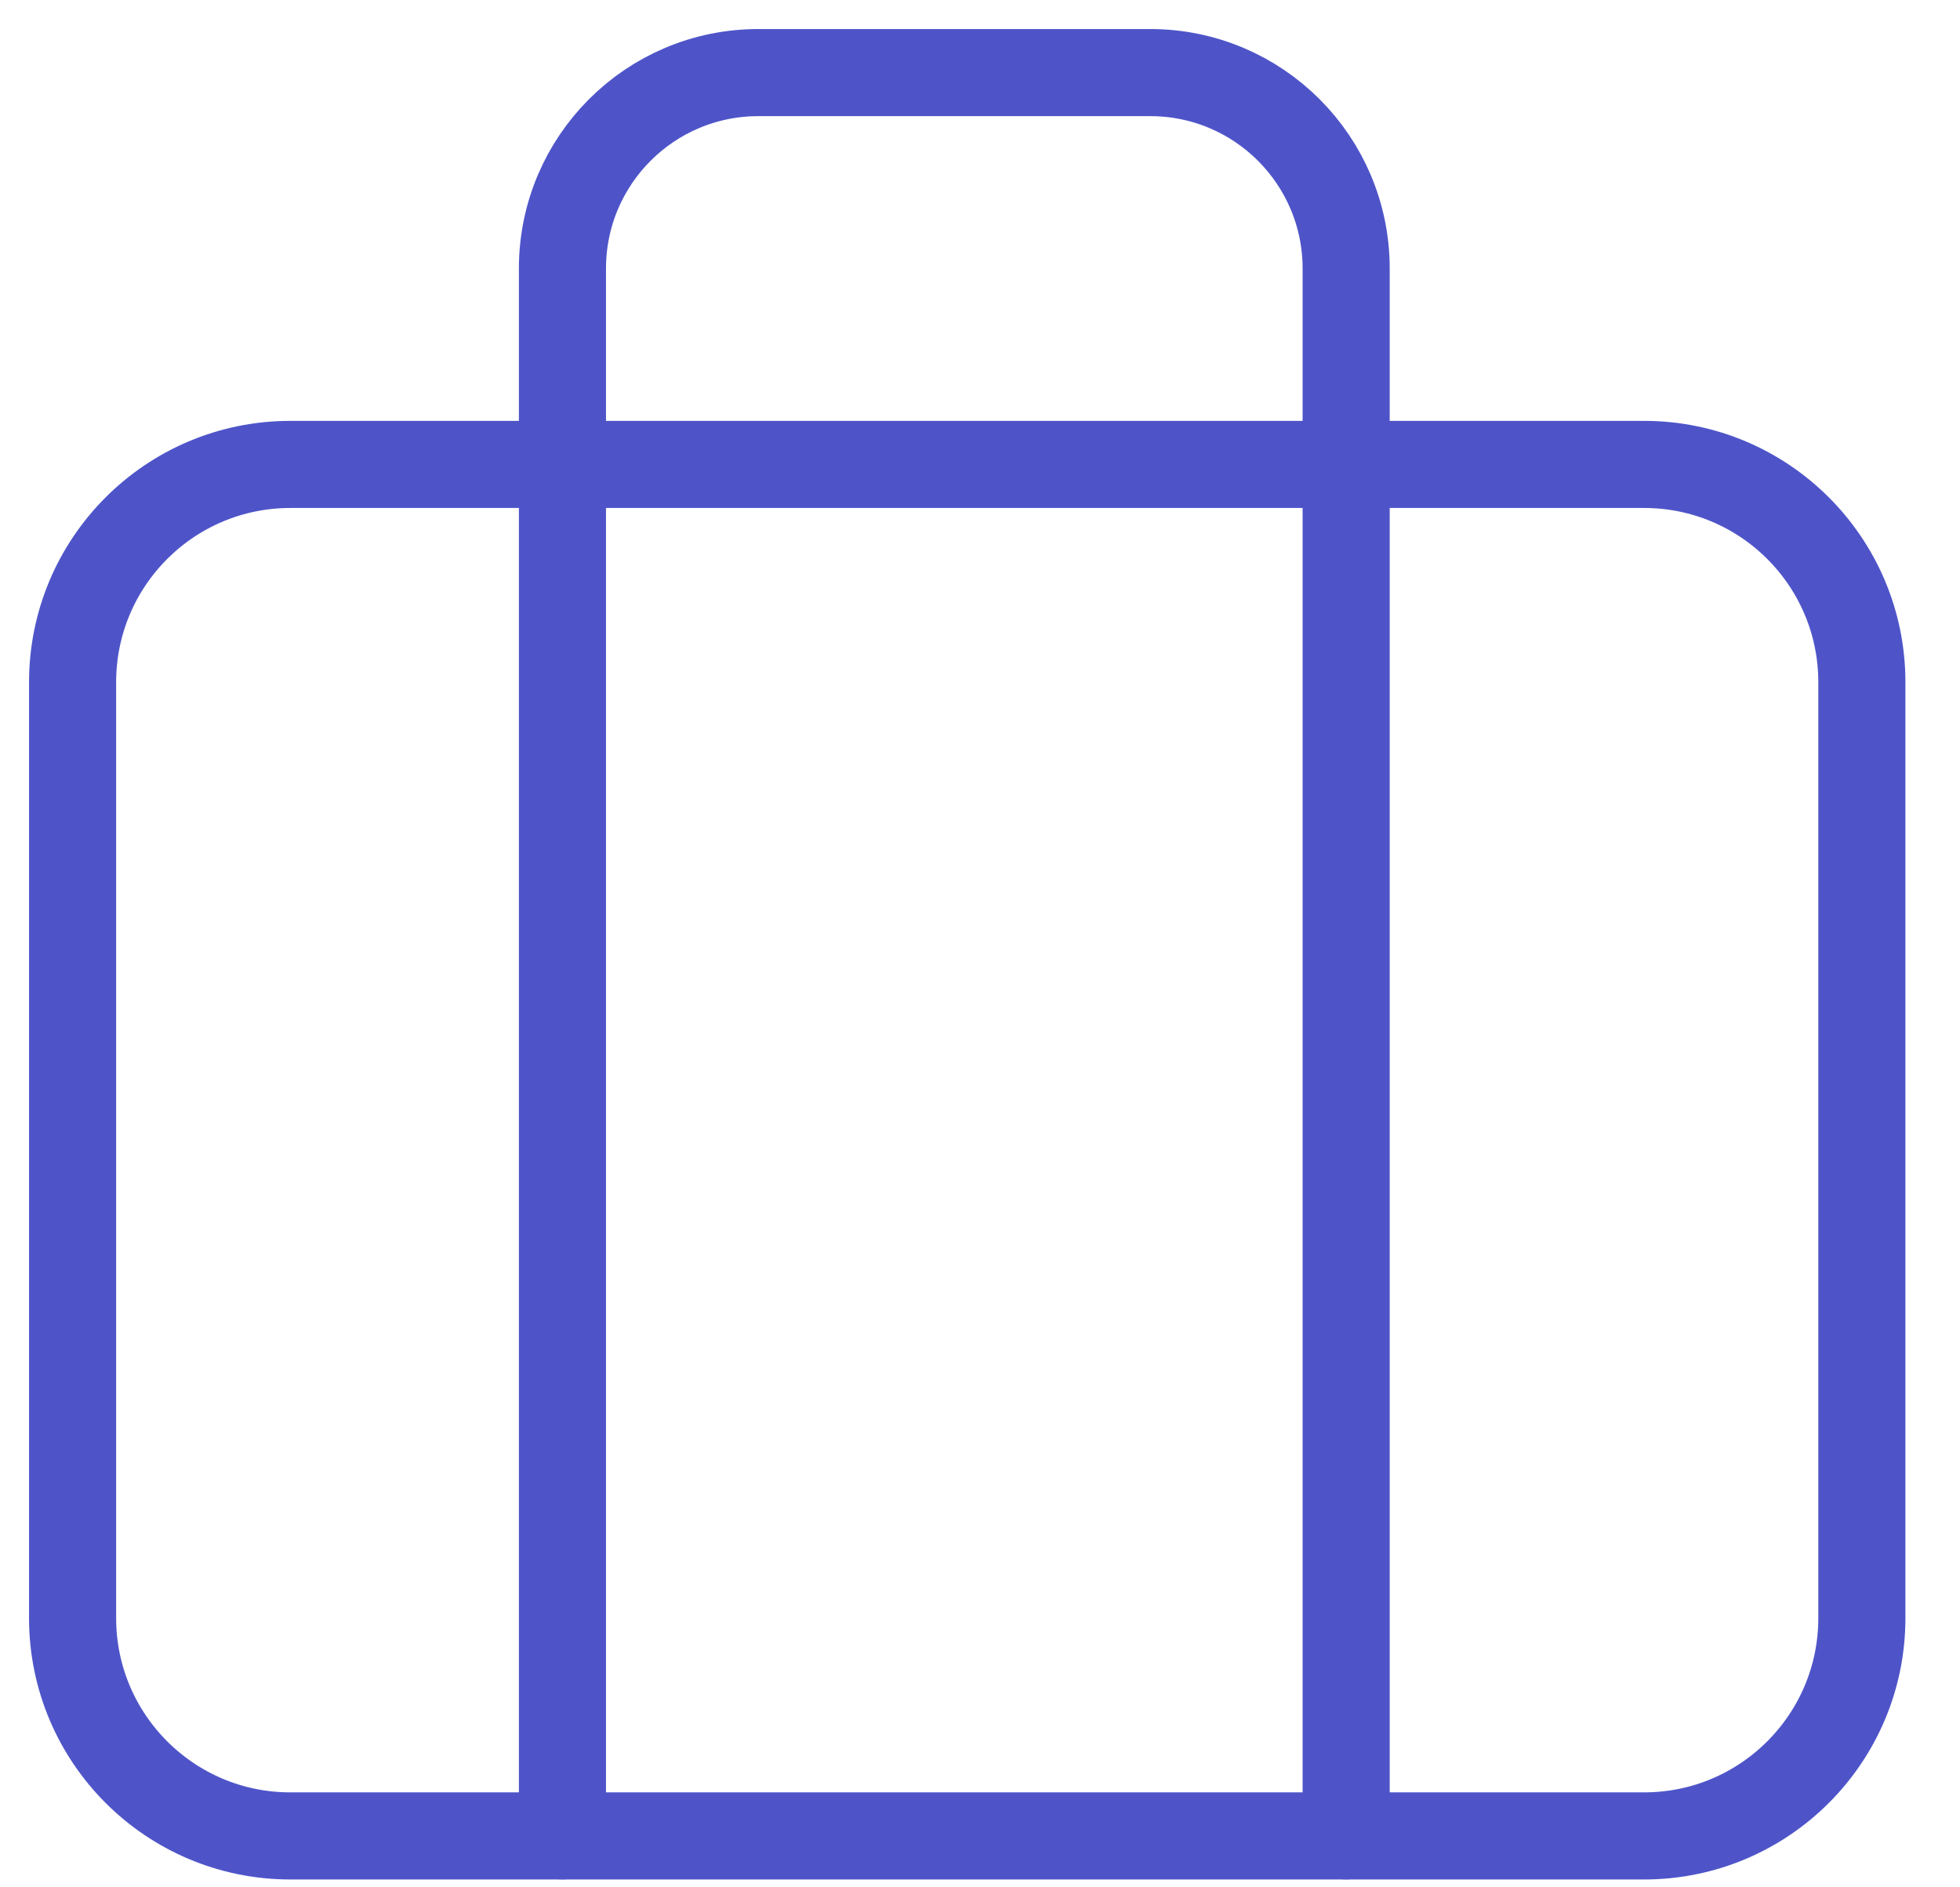
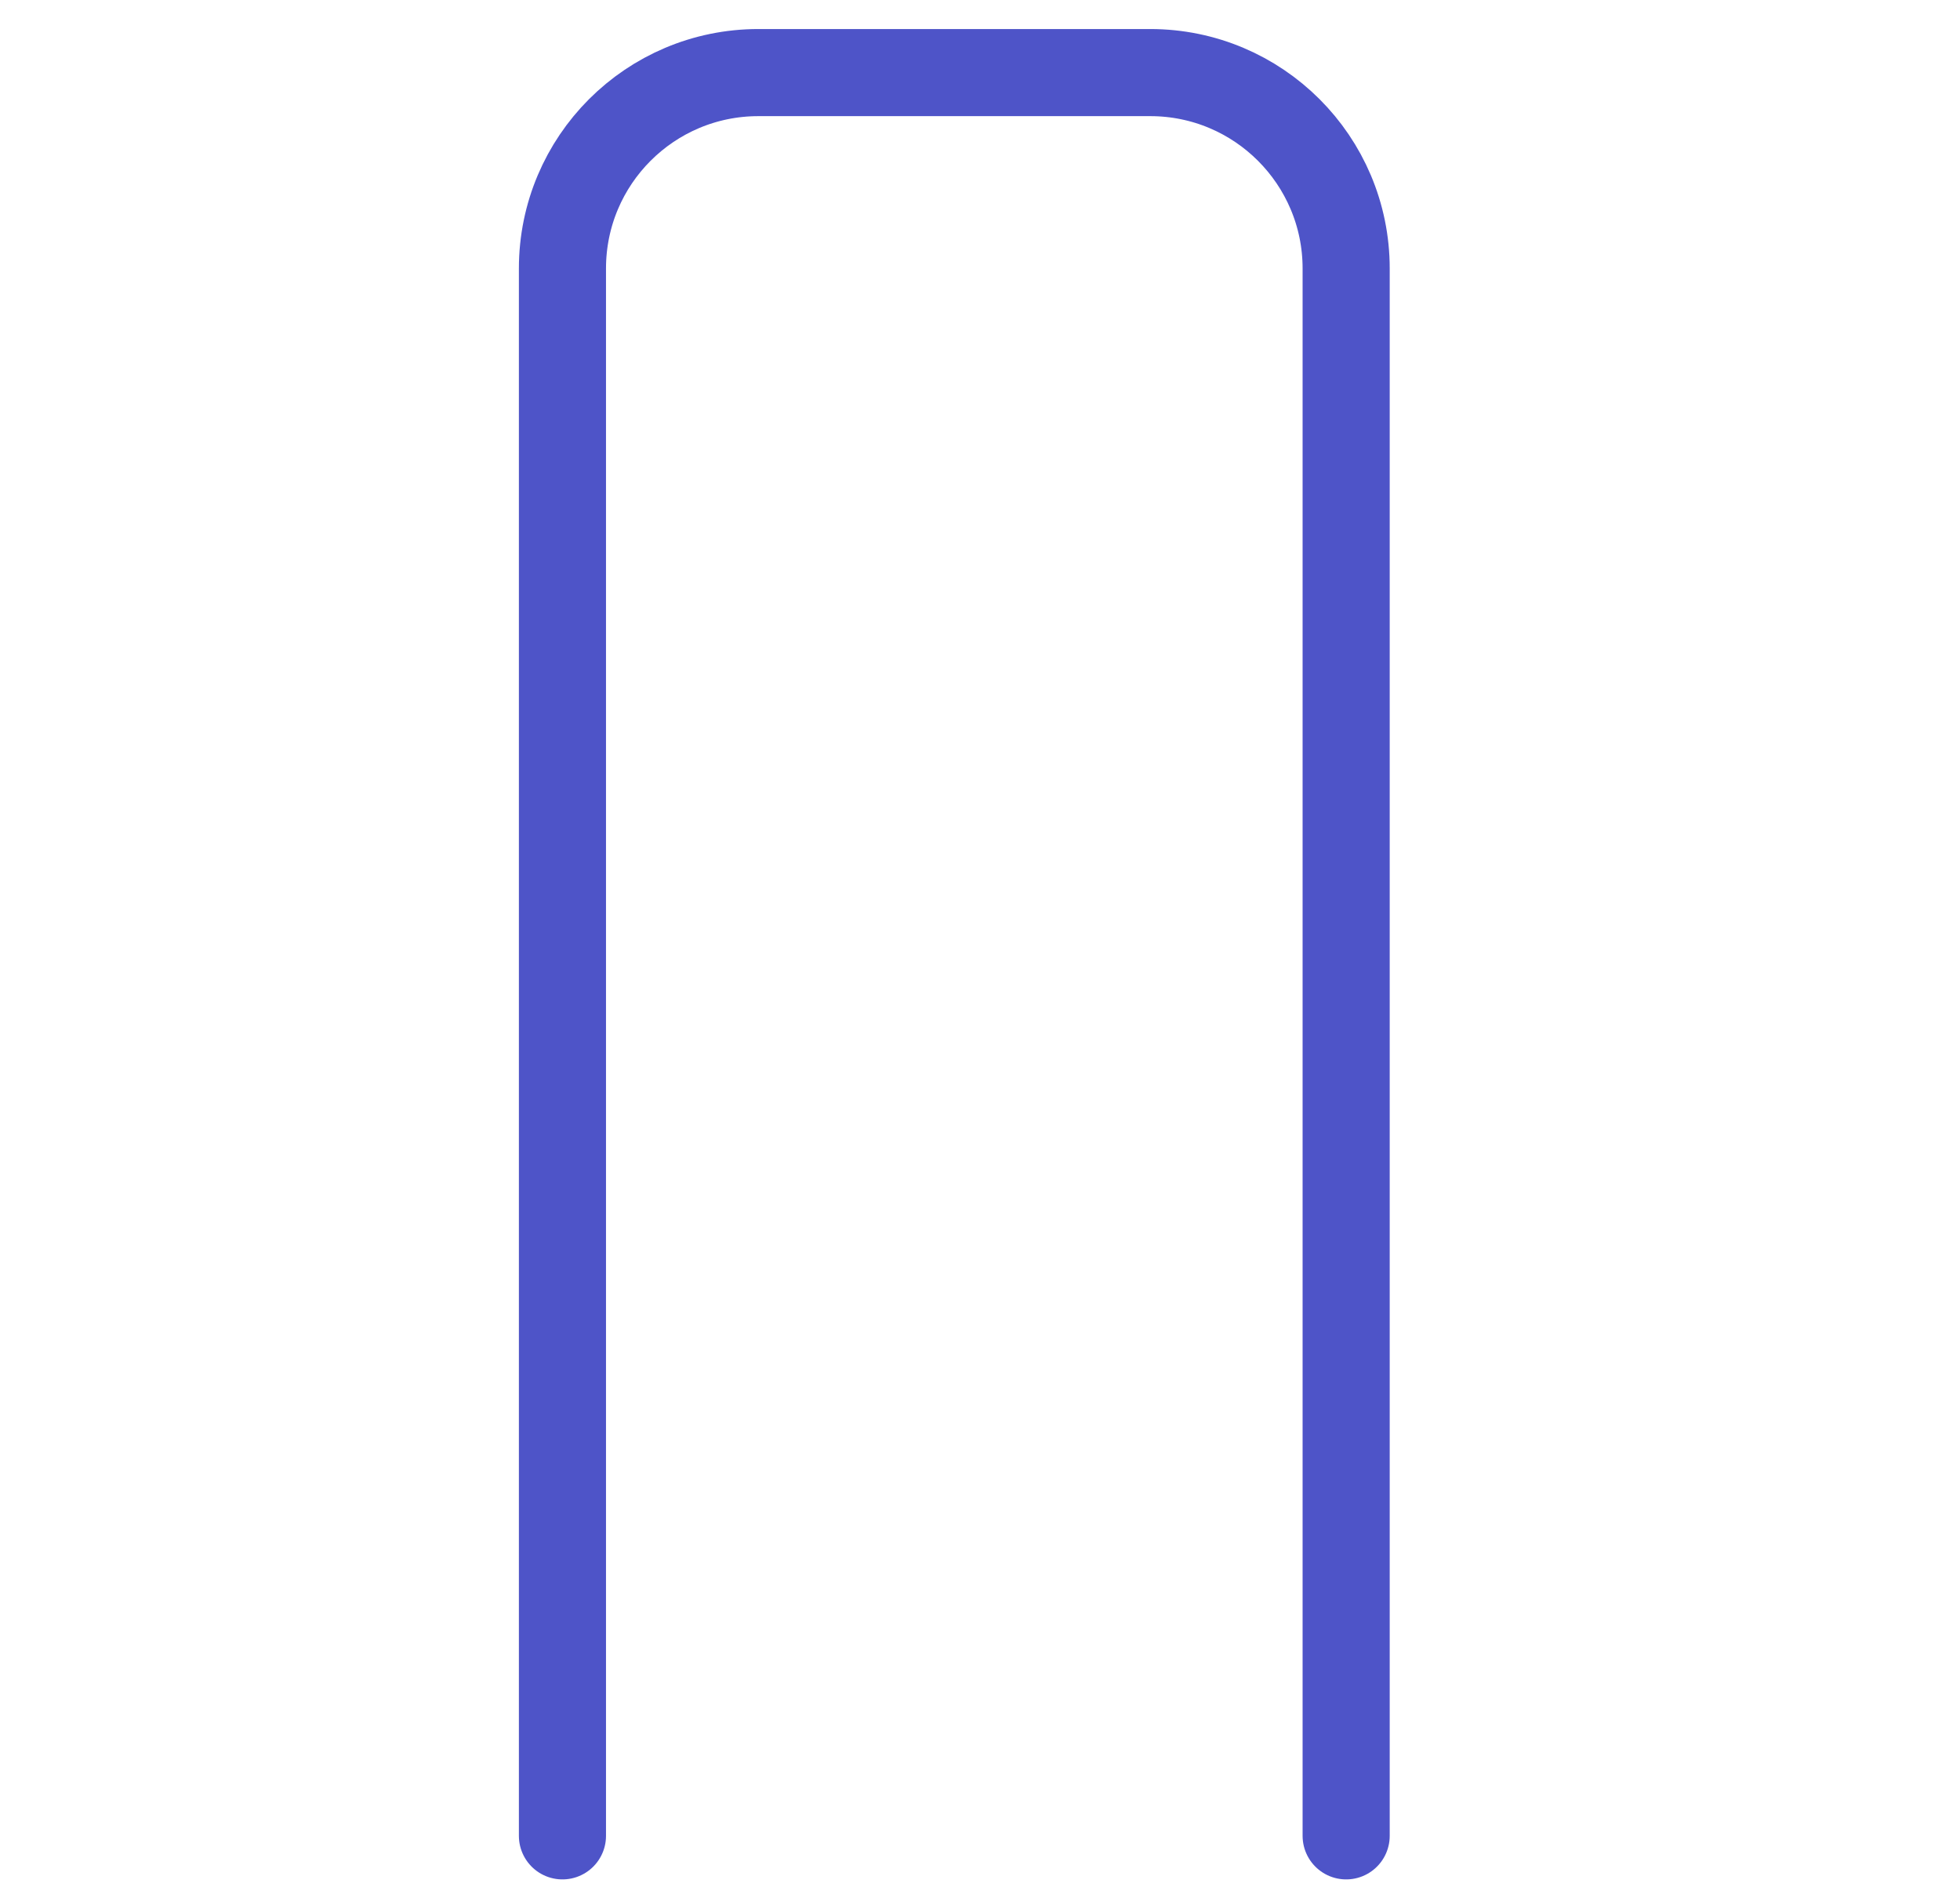
<svg xmlns="http://www.w3.org/2000/svg" width="27" height="26" viewBox="0 0 27 26" fill="none">
  <g id="Group 59">
-     <path id="Rectangle" fill-rule="evenodd" clip-rule="evenodd" d="M1 9.398C1 7.741 2.343 6.398 4 6.398H22.648C24.305 6.398 25.648 7.741 25.648 9.398V22.292C25.648 23.948 24.305 25.292 22.648 25.292H4C2.343 25.292 1 23.948 1 22.292V9.398Z" stroke="#4E54C8" stroke-width="1.2" stroke-linecap="round" stroke-linejoin="round" />
    <path id="Path" d="M18.544 25.291V3.699C18.544 2.208 17.335 1 15.845 1H10.447C8.956 1 7.748 2.208 7.748 3.699V25.291" stroke="#4E54C8" stroke-width="1.2" stroke-linecap="round" stroke-linejoin="round" />
  </g>
</svg>